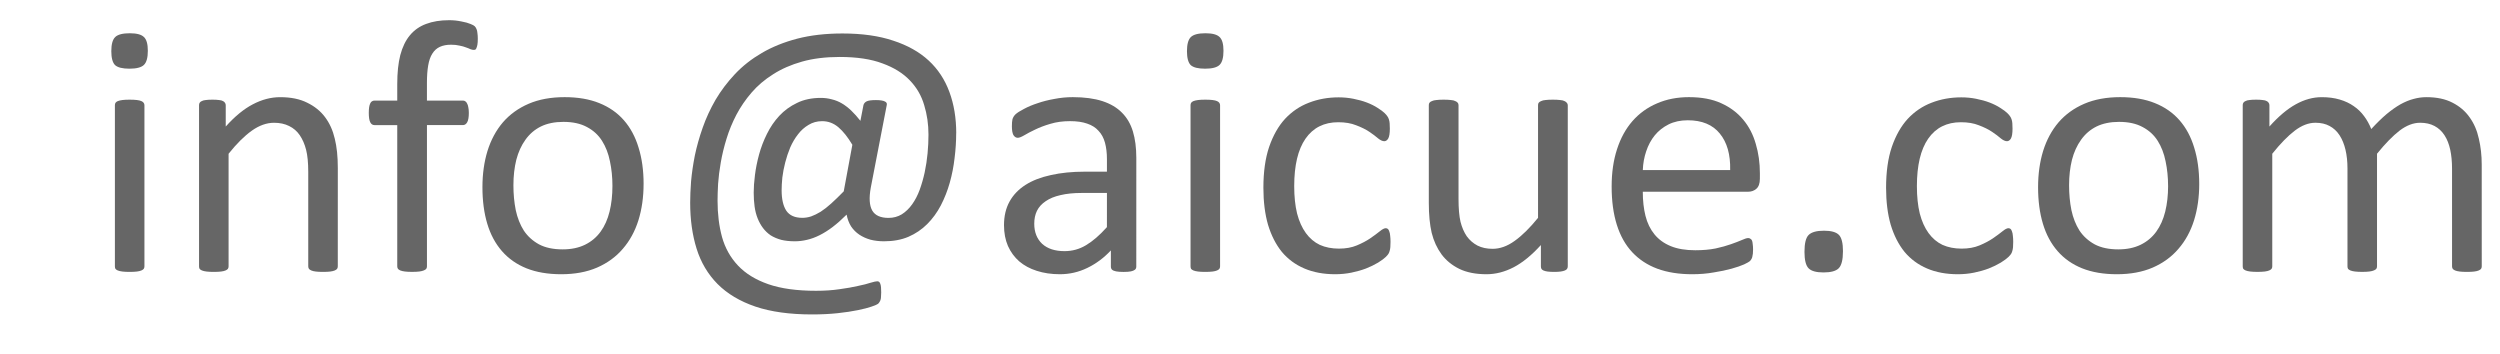
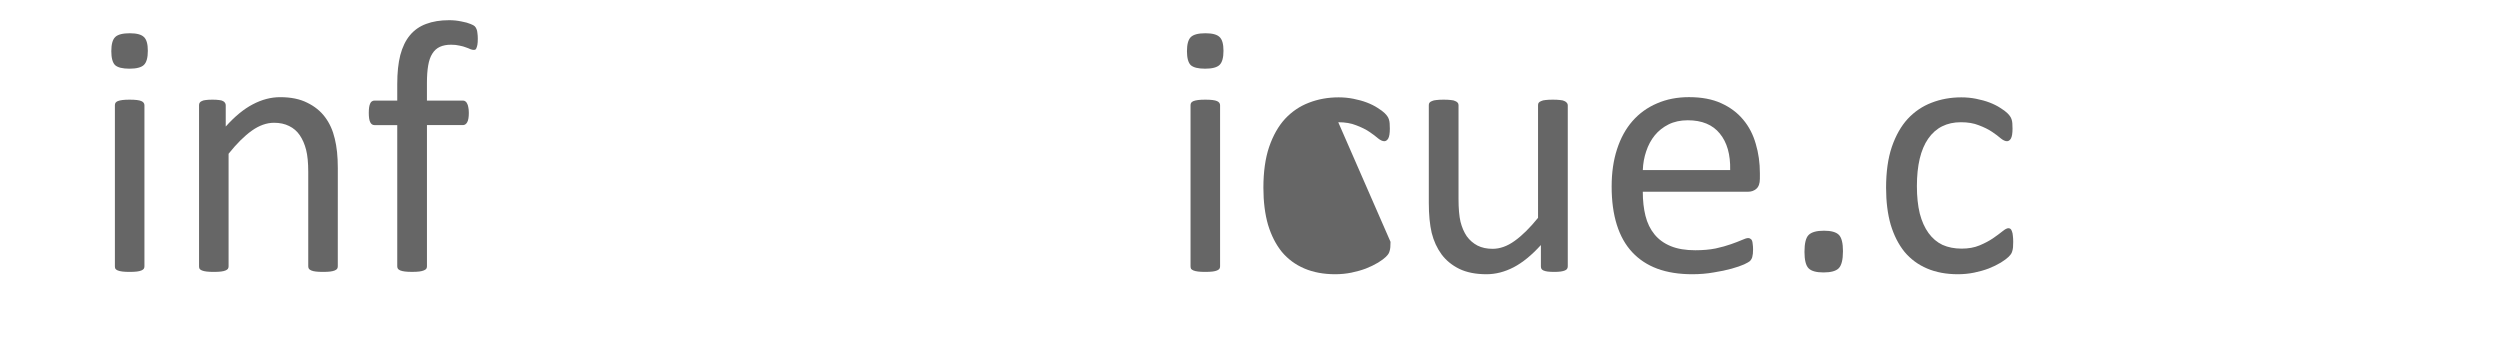
<svg xmlns="http://www.w3.org/2000/svg" width="120" height="17" viewBox="0.8 0 120 17">
  <g fill="#666666">
    <path d="m 7.733,12.785 q 0,0.069 -0.034,0.12 -0.034,0.043 -0.112,0.077 -0.077,0.034 -0.215,0.052 -0.138,0.017 -0.352,0.017 -0.206,0 -0.344,-0.017 -0.138,-0.017 -0.223,-0.052 Q 6.375,12.948 6.341,12.905 6.315,12.854 6.315,12.785 V 5.051 q 0,-0.06 0.026,-0.112 0.034,-0.052 0.112,-0.086 0.086,-0.034 0.223,-0.052 0.138,-0.017 0.344,-0.017 0.215,0 0.352,0.017 0.138,0.017 0.215,0.052 0.077,0.034 0.112,0.086 0.034,0.052 0.034,0.112 z M 7.896,2.438 q 0,0.498 -0.189,0.679 -0.189,0.18 -0.696,0.18 -0.498,0 -0.688,-0.172 -0.18,-0.18 -0.18,-0.67 0,-0.498 0.189,-0.679 0.189,-0.18 0.696,-0.18 0.498,0 0.679,0.18 0.189,0.172 0.189,0.662 z" />
    <path d="m 17.014,12.785 q 0,0.069 -0.034,0.12 -0.034,0.043 -0.112,0.077 -0.077,0.034 -0.215,0.052 -0.138,0.017 -0.344,0.017 -0.215,0 -0.352,-0.017 -0.138,-0.017 -0.215,-0.052 -0.077,-0.034 -0.112,-0.077 -0.034,-0.052 -0.034,-0.12 V 8.256 q 0,-0.662 -0.103,-1.066 Q 15.39,6.787 15.192,6.495 14.995,6.202 14.677,6.048 14.367,5.893 13.955,5.893 q -0.533,0 -1.066,0.378 -0.533,0.378 -1.117,1.109 v 5.405 q 0,0.069 -0.034,0.12 -0.034,0.043 -0.112,0.077 -0.077,0.034 -0.215,0.052 -0.138,0.017 -0.352,0.017 -0.206,0 -0.344,-0.017 -0.138,-0.017 -0.223,-0.052 -0.077,-0.034 -0.112,-0.077 -0.026,-0.052 -0.026,-0.12 V 5.051 q 0,-0.069 0.026,-0.112 0.026,-0.052 0.103,-0.086 0.077,-0.043 0.198,-0.052 0.12,-0.017 0.318,-0.017 0.189,0 0.309,0.017 0.129,0.009 0.198,0.052 0.069,0.034 0.095,0.086 0.034,0.043 0.034,0.112 v 1.023 q 0.653,-0.73 1.298,-1.066 0.653,-0.344 1.315,-0.344 0.773,0 1.298,0.266 0.533,0.258 0.859,0.696 0.327,0.438 0.464,1.031 0.146,0.584 0.146,1.409 z" />
    <path d="m 23.734,1.871 q 0,0.163 -0.017,0.266 -0.017,0.095 -0.043,0.155 -0.017,0.06 -0.052,0.086 -0.034,0.017 -0.086,0.017 -0.06,0 -0.155,-0.034 -0.086,-0.043 -0.215,-0.086 -0.129,-0.052 -0.309,-0.086 -0.172,-0.043 -0.404,-0.043 -0.318,0 -0.541,0.103 -0.223,0.103 -0.361,0.327 -0.138,0.215 -0.198,0.567 -0.06,0.344 -0.06,0.842 v 0.842 h 1.727 q 0.069,0 0.112,0.034 0.052,0.026 0.086,0.103 0.043,0.069 0.06,0.18 0.026,0.112 0.026,0.275 0,0.309 -0.077,0.447 -0.077,0.138 -0.206,0.138 H 21.294 v 6.78 q 0,0.069 -0.034,0.12 -0.034,0.043 -0.12,0.077 -0.077,0.034 -0.215,0.052 -0.138,0.017 -0.344,0.017 -0.206,0 -0.344,-0.017 -0.138,-0.017 -0.223,-0.052 -0.077,-0.034 -0.112,-0.077 -0.034,-0.052 -0.034,-0.12 V 6.005 h -1.091 q -0.138,0 -0.206,-0.138 -0.069,-0.138 -0.069,-0.447 0,-0.163 0.017,-0.275 0.017,-0.112 0.052,-0.18 0.034,-0.077 0.086,-0.103 0.052,-0.034 0.12,-0.034 h 1.091 V 4.028 q 0,-0.808 0.146,-1.384 0.155,-0.584 0.464,-0.954 0.309,-0.37 0.773,-0.541 0.473,-0.18 1.109,-0.18 0.301,0 0.584,0.06 0.284,0.052 0.438,0.12 0.155,0.06 0.206,0.112 0.052,0.052 0.086,0.138 0.034,0.077 0.043,0.198 0.017,0.112 0.017,0.275 z" />
-     <path d="m 31.692,8.832 q 0,0.945 -0.249,1.745 -0.249,0.791 -0.748,1.366 -0.49,0.576 -1.238,0.902 -0.739,0.318 -1.719,0.318 -0.954,0 -1.667,-0.284 -0.705,-0.284 -1.177,-0.825 -0.473,-0.541 -0.705,-1.315 -0.232,-0.773 -0.232,-1.753 0,-0.945 0.241,-1.736 0.249,-0.799 0.739,-1.375 0.498,-0.576 1.238,-0.894 0.739,-0.318 1.727,-0.318 0.954,0 1.659,0.284 0.713,0.284 1.186,0.825 0.473,0.541 0.705,1.315 0.241,0.773 0.241,1.745 z m -1.495,0.095 q 0,-0.627 -0.12,-1.186 Q 29.965,7.182 29.698,6.761 29.432,6.34 28.977,6.099 28.521,5.85 27.842,5.85 q -0.627,0 -1.083,0.223 -0.447,0.223 -0.739,0.636 -0.292,0.404 -0.438,0.963 -0.138,0.559 -0.138,1.22 0,0.636 0.112,1.195 0.12,0.559 0.387,0.98 0.275,0.412 0.73,0.662 0.455,0.241 1.134,0.241 0.619,0 1.074,-0.223 0.455,-0.223 0.748,-0.627 0.292,-0.404 0.43,-0.963 0.138,-0.559 0.138,-1.229 z" />
-     <path d="m 46.697,6.391 q 0,0.584 -0.077,1.195 -0.069,0.61 -0.232,1.186 -0.163,0.576 -0.43,1.091 -0.266,0.507 -0.653,0.894 -0.387,0.387 -0.902,0.61 -0.507,0.215 -1.169,0.215 -0.352,0 -0.653,-0.077 -0.301,-0.086 -0.533,-0.241 -0.232,-0.155 -0.395,-0.395 -0.155,-0.249 -0.215,-0.567 -0.344,0.344 -0.67,0.593 -0.318,0.241 -0.627,0.395 -0.309,0.155 -0.61,0.223 -0.292,0.069 -0.576,0.069 -0.37,0 -0.653,-0.069 -0.284,-0.077 -0.507,-0.215 -0.215,-0.146 -0.37,-0.352 -0.155,-0.206 -0.258,-0.464 -0.103,-0.258 -0.146,-0.567 -0.043,-0.309 -0.043,-0.67 0,-0.37 0.06,-0.842 0.06,-0.481 0.198,-0.988 0.138,-0.507 0.378,-0.988 0.241,-0.49 0.593,-0.868 0.361,-0.387 0.851,-0.619 0.49,-0.241 1.143,-0.241 0.275,0 0.524,0.069 0.258,0.06 0.49,0.198 0.232,0.138 0.447,0.344 0.215,0.206 0.438,0.49 l 0.146,-0.756 q 0.034,-0.12 0.155,-0.18 0.12,-0.06 0.447,-0.06 0.155,0 0.258,0.017 0.112,0.017 0.172,0.052 0.06,0.026 0.077,0.069 0.026,0.043 0.009,0.103 l -0.765,3.953 q -0.138,0.748 0.069,1.109 0.206,0.352 0.782,0.352 0.352,0 0.636,-0.172 0.284,-0.18 0.498,-0.481 0.215,-0.301 0.361,-0.696 0.146,-0.404 0.241,-0.842 0.095,-0.447 0.138,-0.911 0.043,-0.464 0.043,-0.894 0,-0.748 -0.206,-1.418 -0.198,-0.679 -0.688,-1.186 -0.49,-0.516 -1.315,-0.816 -0.816,-0.309 -2.054,-0.309 -1.014,0 -1.805,0.223 -0.791,0.223 -1.392,0.61 -0.602,0.378 -1.031,0.877 -0.43,0.498 -0.73,1.066 -0.292,0.559 -0.473,1.152 -0.18,0.584 -0.275,1.134 -0.095,0.541 -0.129,1.023 -0.026,0.481 -0.026,0.816 0,0.954 0.215,1.745 0.223,0.791 0.765,1.366 0.541,0.576 1.452,0.894 0.911,0.318 2.295,0.318 0.627,0 1.134,-0.077 0.507,-0.069 0.877,-0.155 0.378,-0.077 0.61,-0.155 0.232,-0.069 0.318,-0.069 0.052,0 0.086,0.026 0.043,0.034 0.06,0.095 0.026,0.069 0.034,0.163 0.009,0.103 0.009,0.249 0,0.12 -0.009,0.198 0,0.077 -0.017,0.138 -0.017,0.069 -0.052,0.12 -0.026,0.052 -0.077,0.095 -0.052,0.043 -0.301,0.129 -0.241,0.086 -0.662,0.172 -0.412,0.086 -0.971,0.146 -0.559,0.06 -1.229,0.06 -1.607,0 -2.724,-0.378 -1.109,-0.378 -1.813,-1.083 -0.696,-0.705 -1.005,-1.693 -0.309,-0.988 -0.309,-2.209 0,-0.447 0.043,-1.023 0.052,-0.584 0.18,-1.238 0.138,-0.662 0.378,-1.341 0.241,-0.688 0.619,-1.341 0.387,-0.653 0.928,-1.229 0.55,-0.584 1.289,-1.014 0.748,-0.438 1.702,-0.688 0.963,-0.249 2.174,-0.249 1.409,0 2.432,0.344 1.031,0.335 1.702,0.954 0.67,0.619 0.997,1.513 0.327,0.885 0.327,1.977 z m -4.984,0.559 q -0.327,-0.55 -0.67,-0.842 -0.344,-0.292 -0.782,-0.292 -0.361,0 -0.653,0.18 -0.292,0.172 -0.507,0.455 -0.215,0.275 -0.37,0.627 -0.146,0.352 -0.241,0.722 -0.095,0.37 -0.138,0.722 -0.034,0.344 -0.034,0.61 0,0.636 0.223,0.98 0.232,0.344 0.773,0.344 0.206,0 0.421,-0.069 0.215,-0.077 0.455,-0.223 0.241,-0.155 0.507,-0.395 0.275,-0.249 0.602,-0.584 z M 32.466,1.88 Z" />
-     <path d="m 55.342,12.794 q 0,0.103 -0.069,0.155 -0.069,0.052 -0.189,0.077 -0.12,0.026 -0.352,0.026 -0.223,0 -0.361,-0.026 Q 54.242,13 54.182,12.948 q -0.06,-0.052 -0.06,-0.155 v -0.773 q -0.507,0.541 -1.134,0.842 -0.619,0.301 -1.315,0.301 -0.61,0 -1.109,-0.163 -0.49,-0.155 -0.842,-0.455 -0.344,-0.301 -0.541,-0.739 -0.189,-0.438 -0.189,-0.997 0,-0.653 0.266,-1.134 0.266,-0.481 0.765,-0.799 0.498,-0.318 1.22,-0.473 0.722,-0.163 1.624,-0.163 h 1.066 V 7.637 q 0,-0.447 -0.095,-0.791 -0.095,-0.344 -0.309,-0.567 -0.206,-0.232 -0.541,-0.344 -0.335,-0.12 -0.825,-0.12 -0.524,0 -0.945,0.129 -0.412,0.12 -0.73,0.275 -0.309,0.146 -0.524,0.275 -0.206,0.12 -0.309,0.12 -0.069,0 -0.12,-0.034 -0.052,-0.034 -0.095,-0.103 -0.034,-0.069 -0.052,-0.172 -0.017,-0.112 -0.017,-0.241 0,-0.215 0.026,-0.335 0.034,-0.129 0.146,-0.241 0.12,-0.112 0.404,-0.258 0.284,-0.155 0.653,-0.275 0.37,-0.129 0.808,-0.206 0.438,-0.086 0.885,-0.086 0.834,0 1.418,0.189 0.584,0.189 0.945,0.559 0.361,0.361 0.524,0.902 0.163,0.541 0.163,1.263 z M 53.933,9.262 h -1.212 q -0.584,0 -1.014,0.103 -0.43,0.095 -0.713,0.292 -0.284,0.189 -0.421,0.464 -0.129,0.266 -0.129,0.619 0,0.602 0.378,0.963 0.387,0.352 1.074,0.352 0.559,0 1.031,-0.284 0.481,-0.284 1.005,-0.868 z" />
    <path d="m 59.364,12.785 q 0,0.069 -0.034,0.12 -0.034,0.043 -0.112,0.077 -0.077,0.034 -0.215,0.052 -0.138,0.017 -0.352,0.017 -0.206,0 -0.344,-0.017 -0.138,-0.017 -0.223,-0.052 -0.077,-0.034 -0.112,-0.077 -0.026,-0.052 -0.026,-0.12 V 5.051 q 0,-0.06 0.026,-0.112 0.034,-0.052 0.112,-0.086 0.086,-0.034 0.223,-0.052 0.138,-0.017 0.344,-0.017 0.215,0 0.352,0.017 0.138,0.017 0.215,0.052 0.077,0.034 0.112,0.086 0.034,0.052 0.034,0.112 z M 59.527,2.438 q 0,0.498 -0.189,0.679 -0.189,0.18 -0.696,0.18 -0.498,0 -0.688,-0.172 -0.18,-0.18 -0.18,-0.67 0,-0.498 0.189,-0.679 0.189,-0.18 0.696,-0.18 0.498,0 0.679,0.18 0.189,0.172 0.189,0.662 z" />
-     <path d="m 67.545,11.608 q 0,0.146 -0.009,0.258 -0.009,0.103 -0.034,0.18 -0.017,0.069 -0.052,0.129 -0.026,0.052 -0.138,0.163 -0.103,0.103 -0.361,0.266 -0.258,0.155 -0.584,0.284 -0.318,0.12 -0.696,0.198 -0.378,0.077 -0.782,0.077 -0.834,0 -1.478,-0.275 -0.645,-0.275 -1.083,-0.799 -0.43,-0.533 -0.662,-1.298 -0.223,-0.773 -0.223,-1.779 0,-1.143 0.275,-1.959 0.284,-0.825 0.765,-1.349 0.49,-0.524 1.143,-0.773 0.662,-0.258 1.427,-0.258 0.37,0 0.713,0.069 0.352,0.069 0.645,0.18 0.292,0.112 0.516,0.258 0.232,0.146 0.335,0.249 0.103,0.103 0.138,0.163 0.043,0.06 0.069,0.146 0.026,0.077 0.034,0.18 0.009,0.103 0.009,0.258 0,0.335 -0.077,0.473 -0.077,0.129 -0.189,0.129 -0.129,0 -0.301,-0.138 Q 66.78,6.495 66.523,6.323 66.265,6.151 65.895,6.013 65.534,5.867 65.036,5.867 q -1.023,0 -1.573,0.791 -0.541,0.782 -0.541,2.277 0,0.748 0.138,1.315 0.146,0.559 0.421,0.937 0.275,0.378 0.67,0.567 0.404,0.18 0.92,0.18 0.49,0 0.859,-0.155 0.37,-0.155 0.636,-0.335 0.275,-0.189 0.455,-0.335 0.189,-0.155 0.292,-0.155 0.06,0 0.103,0.034 0.043,0.034 0.069,0.12 0.034,0.077 0.043,0.206 0.017,0.12 0.017,0.292 z" />
+     <path d="m 67.545,11.608 q 0,0.146 -0.009,0.258 -0.009,0.103 -0.034,0.18 -0.017,0.069 -0.052,0.129 -0.026,0.052 -0.138,0.163 -0.103,0.103 -0.361,0.266 -0.258,0.155 -0.584,0.284 -0.318,0.12 -0.696,0.198 -0.378,0.077 -0.782,0.077 -0.834,0 -1.478,-0.275 -0.645,-0.275 -1.083,-0.799 -0.43,-0.533 -0.662,-1.298 -0.223,-0.773 -0.223,-1.779 0,-1.143 0.275,-1.959 0.284,-0.825 0.765,-1.349 0.49,-0.524 1.143,-0.773 0.662,-0.258 1.427,-0.258 0.37,0 0.713,0.069 0.352,0.069 0.645,0.18 0.292,0.112 0.516,0.258 0.232,0.146 0.335,0.249 0.103,0.103 0.138,0.163 0.043,0.06 0.069,0.146 0.026,0.077 0.034,0.18 0.009,0.103 0.009,0.258 0,0.335 -0.077,0.473 -0.077,0.129 -0.189,0.129 -0.129,0 -0.301,-0.138 Q 66.78,6.495 66.523,6.323 66.265,6.151 65.895,6.013 65.534,5.867 65.036,5.867 z" />
    <path d="m 76.053,12.785 q 0,0.069 -0.034,0.12 -0.026,0.043 -0.103,0.077 -0.077,0.034 -0.206,0.052 -0.12,0.017 -0.301,0.017 -0.198,0 -0.327,-0.017 -0.12,-0.017 -0.198,-0.052 -0.069,-0.034 -0.095,-0.077 -0.026,-0.052 -0.026,-0.12 V 11.762 q -0.662,0.73 -1.306,1.066 -0.645,0.335 -1.306,0.335 -0.773,0 -1.306,-0.258 -0.524,-0.258 -0.851,-0.696 -0.327,-0.447 -0.473,-1.031 -0.138,-0.593 -0.138,-1.435 V 5.051 q 0,-0.069 0.026,-0.112 0.034,-0.052 0.12,-0.086 0.086,-0.043 0.223,-0.052 0.138,-0.017 0.344,-0.017 0.206,0 0.344,0.017 0.138,0.009 0.215,0.052 0.086,0.034 0.12,0.086 0.034,0.043 0.034,0.112 v 4.503 q 0,0.679 0.095,1.091 0.103,0.404 0.301,0.696 0.206,0.284 0.516,0.447 0.309,0.155 0.722,0.155 0.533,0 1.057,-0.378 0.533,-0.378 1.126,-1.109 V 5.051 q 0,-0.069 0.026,-0.112 0.034,-0.052 0.12,-0.086 0.086,-0.043 0.215,-0.052 0.138,-0.017 0.352,-0.017 0.206,0 0.344,0.017 0.138,0.009 0.215,0.052 0.077,0.034 0.112,0.086 0.043,0.043 0.043,0.112 z" />
    <path d="m 85.274,8.583 q 0,0.335 -0.172,0.481 -0.163,0.138 -0.378,0.138 h -5.07 q 0,0.645 0.129,1.16 0.129,0.516 0.43,0.885 0.301,0.37 0.782,0.567 0.481,0.198 1.177,0.198 0.55,0 0.98,-0.086 0.43,-0.095 0.739,-0.206 0.318,-0.112 0.516,-0.198 0.206,-0.095 0.309,-0.095 0.06,0 0.103,0.034 0.052,0.026 0.077,0.086 0.026,0.06 0.034,0.172 0.017,0.103 0.017,0.258 0,0.112 -0.009,0.198 -0.009,0.077 -0.026,0.146 -0.009,0.06 -0.043,0.112 -0.026,0.052 -0.077,0.103 -0.043,0.043 -0.275,0.155 -0.232,0.103 -0.602,0.206 Q 83.547,13 83.057,13.077 q -0.481,0.086 -1.031,0.086 -0.954,0 -1.676,-0.266 -0.713,-0.266 -1.203,-0.791 -0.49,-0.524 -0.739,-1.315 -0.249,-0.791 -0.249,-1.839 0,-0.997 0.258,-1.788 0.258,-0.799 0.739,-1.349 0.49,-0.559 1.177,-0.851 0.688,-0.301 1.538,-0.301 0.911,0 1.547,0.292 0.645,0.292 1.057,0.791 0.412,0.49 0.602,1.16 0.198,0.662 0.198,1.418 z M 83.848,8.162 q 0.026,-1.117 -0.498,-1.753 -0.516,-0.636 -1.538,-0.636 -0.524,0 -0.92,0.198 -0.395,0.198 -0.662,0.524 -0.266,0.327 -0.412,0.765 -0.146,0.43 -0.163,0.902 z" />
    <path d="m 89.262,12.063 q 0,0.61 -0.206,0.816 -0.198,0.198 -0.73,0.198 -0.516,0 -0.713,-0.198 -0.198,-0.198 -0.198,-0.791 0,-0.61 0.198,-0.808 0.206,-0.206 0.739,-0.206 0.516,0 0.713,0.198 0.198,0.198 0.198,0.791 z" />
    <path d="m 97.434,11.608 q 0,0.146 -0.009,0.258 -0.009,0.103 -0.034,0.18 -0.017,0.069 -0.052,0.129 -0.026,0.052 -0.138,0.163 -0.103,0.103 -0.361,0.266 -0.258,0.155 -0.584,0.284 -0.318,0.12 -0.696,0.198 -0.378,0.077 -0.782,0.077 -0.834,0 -1.478,-0.275 -0.645,-0.275 -1.083,-0.799 -0.43,-0.533 -0.662,-1.298 -0.223,-0.773 -0.223,-1.779 0,-1.143 0.275,-1.959 0.284,-0.825 0.765,-1.349 0.49,-0.524 1.143,-0.773 0.662,-0.258 1.427,-0.258 0.37,0 0.713,0.069 0.352,0.069 0.645,0.18 0.292,0.112 0.516,0.258 0.232,0.146 0.335,0.249 0.103,0.103 0.138,0.163 0.043,0.06 0.069,0.146 0.026,0.077 0.034,0.18 0.009,0.103 0.009,0.258 0,0.335 -0.077,0.473 -0.077,0.129 -0.189,0.129 -0.129,0 -0.301,-0.138 Q 96.67,6.495 96.412,6.323 96.154,6.151 95.784,6.013 95.423,5.867 94.925,5.867 q -1.023,0 -1.573,0.791 -0.541,0.782 -0.541,2.277 0,0.748 0.138,1.315 0.146,0.559 0.421,0.937 0.275,0.378 0.67,0.567 0.404,0.18 0.92,0.18 0.49,0 0.859,-0.155 0.37,-0.155 0.636,-0.335 0.275,-0.189 0.455,-0.335 0.189,-0.155 0.292,-0.155 0.06,0 0.103,0.034 0.043,0.034 0.069,0.12 0.034,0.077 0.043,0.206 0.017,0.12 0.017,0.292 z" />
-     <path d="m 106.363,8.832 q 0,0.945 -0.249,1.745 -0.249,0.791 -0.748,1.366 -0.49,0.576 -1.238,0.902 -0.739,0.318 -1.719,0.318 -0.954,0 -1.667,-0.284 -0.705,-0.284 -1.177,-0.825 -0.473,-0.541 -0.705,-1.315 -0.232,-0.773 -0.232,-1.753 0,-0.945 0.241,-1.736 0.249,-0.799 0.739,-1.375 0.498,-0.576 1.237,-0.894 0.739,-0.318 1.727,-0.318 0.954,0 1.659,0.284 0.713,0.284 1.186,0.825 0.473,0.541 0.705,1.315 0.241,0.773 0.241,1.745 z m -1.495,0.095 q 0,-0.627 -0.12,-1.186 -0.112,-0.559 -0.378,-0.98 -0.266,-0.421 -0.722,-0.662 -0.455,-0.249 -1.134,-0.249 -0.627,0 -1.083,0.223 -0.447,0.223 -0.739,0.636 -0.292,0.404 -0.438,0.963 -0.138,0.559 -0.138,1.22 0,0.636 0.112,1.195 0.12,0.559 0.387,0.98 0.275,0.412 0.73,0.662 0.455,0.241 1.134,0.241 0.619,0 1.074,-0.223 0.455,-0.223 0.748,-0.627 0.292,-0.404 0.43,-0.963 0.138,-0.559 0.138,-1.229 z" />
-     <path d="m 119.924,12.785 q 0,0.069 -0.034,0.12 -0.034,0.043 -0.112,0.077 -0.077,0.034 -0.215,0.052 -0.138,0.017 -0.344,0.017 -0.215,0 -0.352,-0.017 -0.138,-0.017 -0.223,-0.052 -0.077,-0.034 -0.112,-0.077 -0.034,-0.052 -0.034,-0.12 V 8.084 q 0,-0.49 -0.086,-0.894 -0.086,-0.404 -0.275,-0.696 -0.189,-0.292 -0.481,-0.447 -0.292,-0.155 -0.688,-0.155 -0.49,0 -0.988,0.378 -0.49,0.378 -1.083,1.109 v 5.405 q 0,0.069 -0.034,0.12 -0.034,0.043 -0.12,0.077 -0.077,0.034 -0.215,0.052 -0.138,0.017 -0.344,0.017 -0.198,0 -0.344,-0.017 -0.138,-0.017 -0.223,-0.052 -0.077,-0.034 -0.112,-0.077 -0.026,-0.052 -0.026,-0.12 V 8.084 q 0,-0.49 -0.095,-0.894 -0.095,-0.404 -0.284,-0.696 -0.189,-0.292 -0.481,-0.447 -0.284,-0.155 -0.679,-0.155 -0.49,0 -0.988,0.378 -0.498,0.378 -1.083,1.109 v 5.405 q 0,0.069 -0.034,0.12 -0.034,0.043 -0.112,0.077 -0.077,0.034 -0.215,0.052 -0.138,0.017 -0.352,0.017 -0.206,0 -0.344,-0.017 -0.138,-0.017 -0.223,-0.052 -0.077,-0.034 -0.112,-0.077 -0.026,-0.052 -0.026,-0.12 V 5.051 q 0,-0.069 0.026,-0.112 0.026,-0.052 0.103,-0.086 0.077,-0.043 0.198,-0.052 0.12,-0.017 0.318,-0.017 0.189,0 0.309,0.017 0.129,0.009 0.198,0.052 0.069,0.034 0.095,0.086 0.034,0.043 0.034,0.112 v 1.023 q 0.653,-0.73 1.263,-1.066 0.619,-0.344 1.246,-0.344 0.481,0 0.859,0.112 0.387,0.112 0.679,0.318 0.292,0.198 0.498,0.481 0.206,0.275 0.344,0.619 0.387,-0.421 0.73,-0.713 0.352,-0.292 0.67,-0.473 0.327,-0.18 0.627,-0.258 0.309,-0.086 0.619,-0.086 0.748,0 1.255,0.266 0.507,0.258 0.816,0.696 0.318,0.438 0.447,1.031 0.138,0.584 0.138,1.238 z" />
  </g>
</svg>